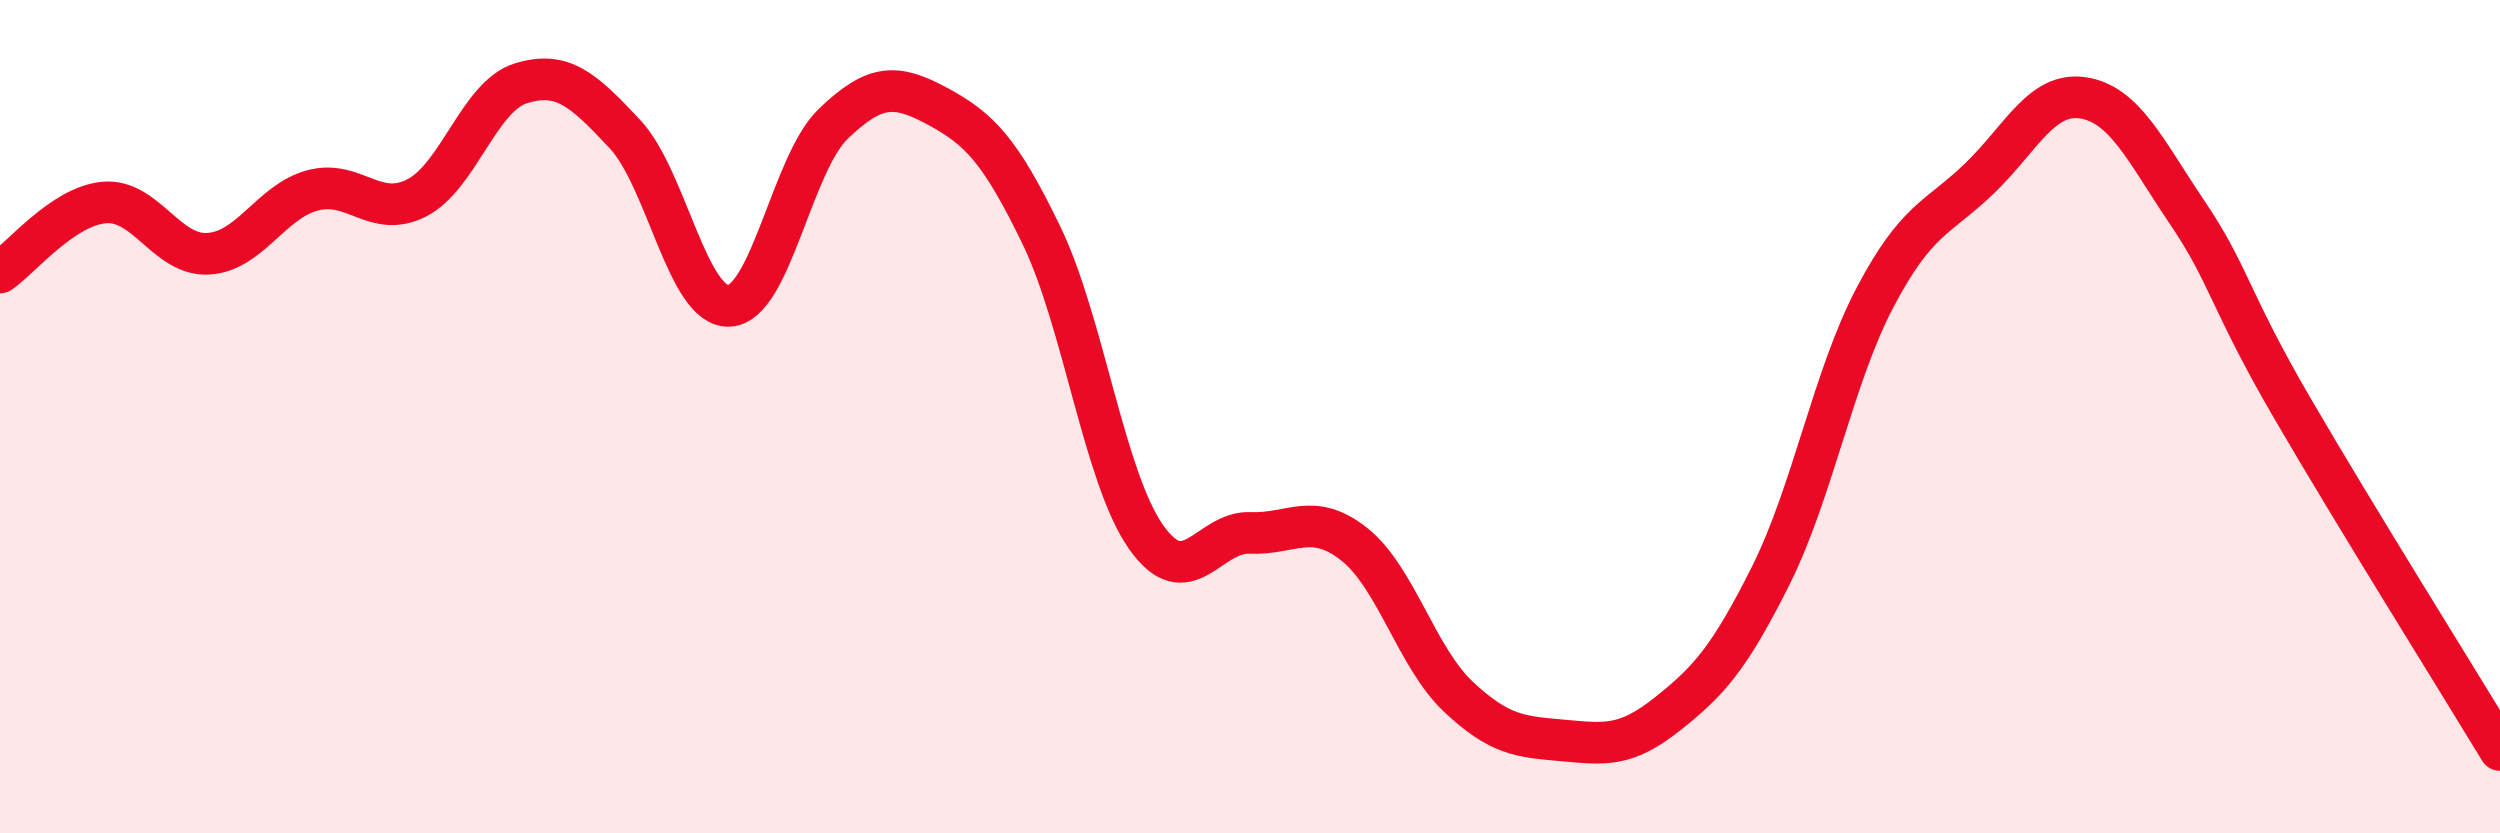
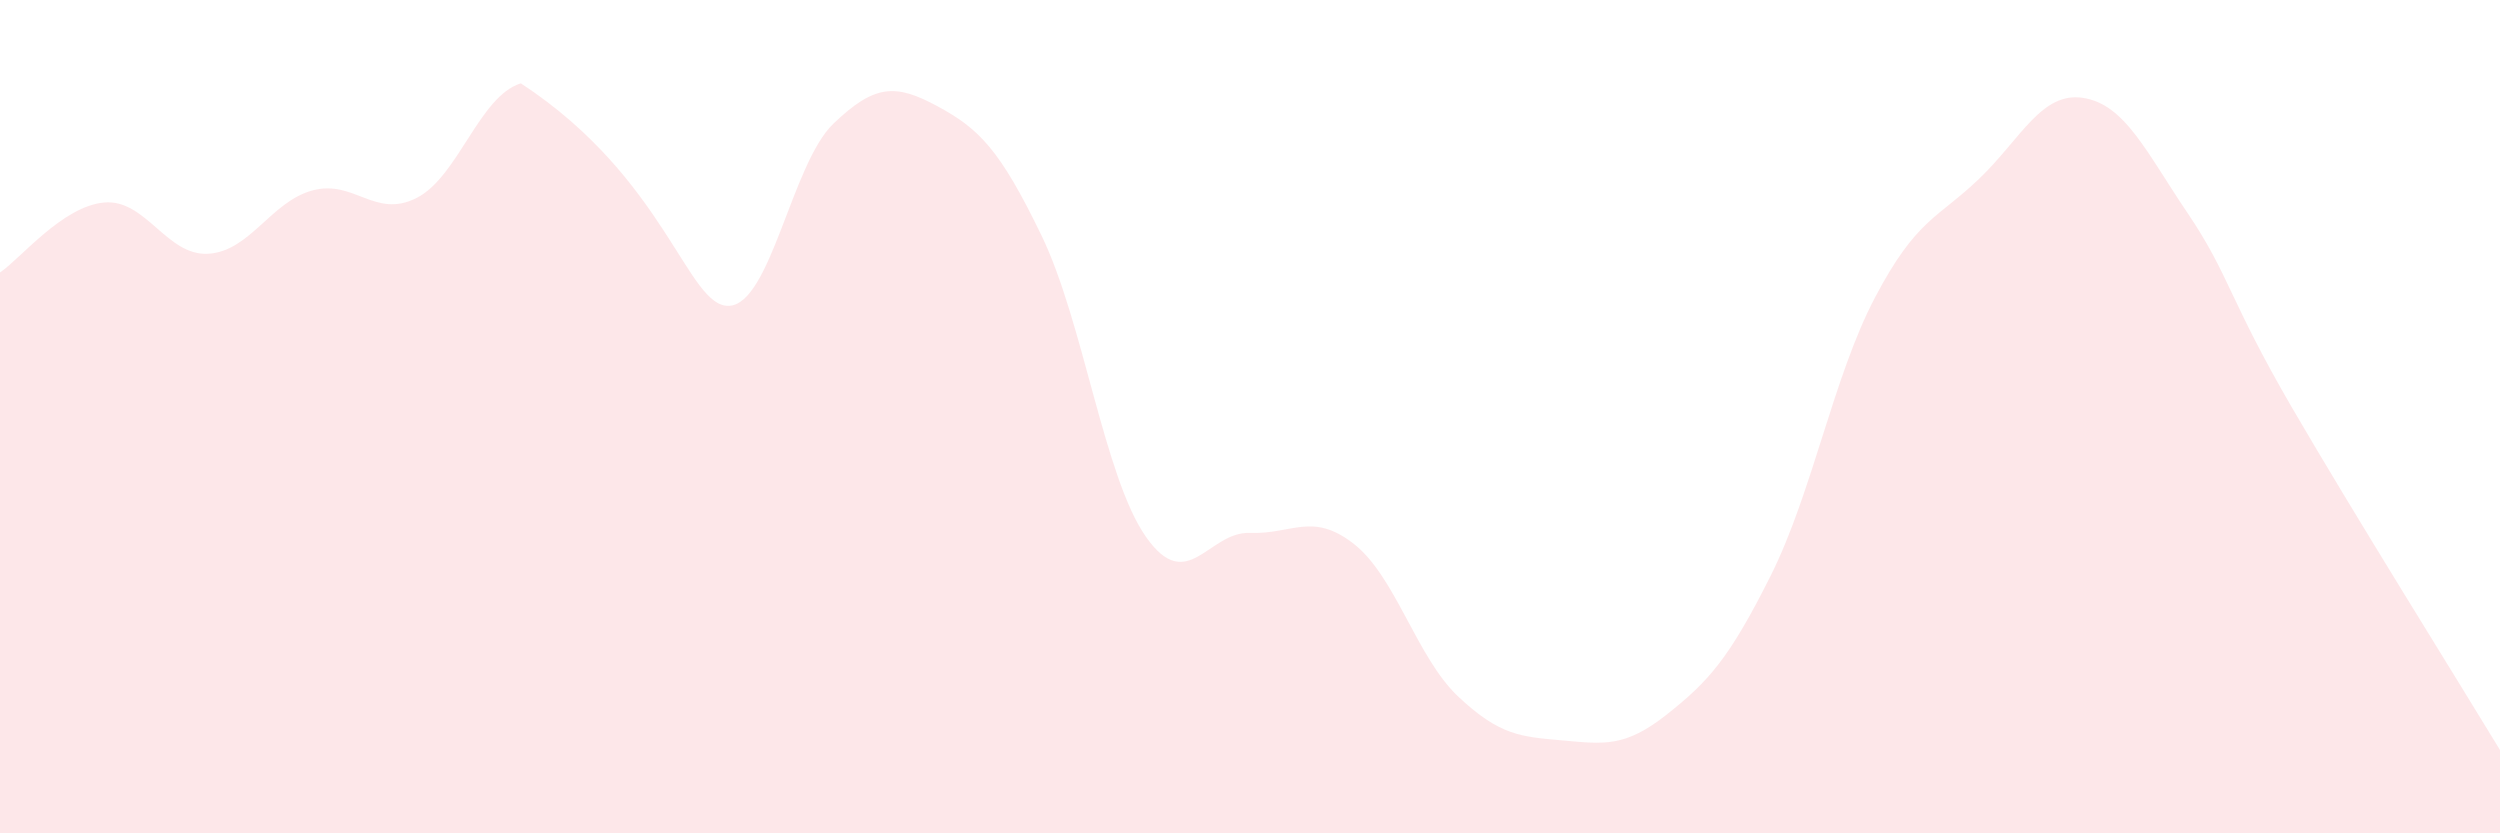
<svg xmlns="http://www.w3.org/2000/svg" width="60" height="20" viewBox="0 0 60 20">
-   <path d="M 0,6.54 C 0.5,6.2 1.5,4.95 2.5,4.86 C 3.5,4.77 4,6.15 5,6.09 C 6,6.03 6.5,4.84 7.5,4.57 C 8.5,4.3 9,5.26 10,4.75 C 11,4.24 11.5,2.31 12.5,2 C 13.5,1.69 14,2.15 15,3.22 C 16,4.29 16.5,7.39 17.5,7.34 C 18.5,7.29 19,3.93 20,2.97 C 21,2.01 21.5,2.01 22.5,2.55 C 23.5,3.09 24,3.59 25,5.66 C 26,7.73 26.5,11.45 27.5,12.88 C 28.5,14.31 29,12.75 30,12.79 C 31,12.83 31.5,12.27 32.5,13.06 C 33.5,13.85 34,15.78 35,16.72 C 36,17.66 36.5,17.68 37.5,17.77 C 38.5,17.86 39,17.94 40,17.15 C 41,16.36 41.5,15.81 42.5,13.81 C 43.5,11.81 44,9.04 45,7.14 C 46,5.24 46.5,5.25 47.5,4.29 C 48.5,3.33 49,2.19 50,2.35 C 51,2.51 51.5,3.63 52.5,5.11 C 53.5,6.59 53.5,7.19 55,9.77 C 56.5,12.35 59,16.35 60,18L60 20L0 20Z" fill="#EB0A25" opacity="0.1" stroke-linecap="round" stroke-linejoin="round" />
-   <path d="M 0,6.54 C 0.5,6.2 1.5,4.95 2.5,4.86 C 3.5,4.77 4,6.15 5,6.09 C 6,6.03 6.5,4.84 7.5,4.57 C 8.5,4.3 9,5.26 10,4.75 C 11,4.24 11.5,2.31 12.5,2 C 13.5,1.69 14,2.15 15,3.22 C 16,4.29 16.5,7.39 17.5,7.34 C 18.5,7.29 19,3.93 20,2.97 C 21,2.01 21.5,2.01 22.5,2.55 C 23.5,3.09 24,3.59 25,5.66 C 26,7.73 26.5,11.45 27.5,12.88 C 28.5,14.31 29,12.75 30,12.79 C 31,12.83 31.5,12.27 32.5,13.06 C 33.5,13.85 34,15.78 35,16.72 C 36,17.66 36.5,17.68 37.5,17.77 C 38.5,17.86 39,17.94 40,17.15 C 41,16.36 41.5,15.81 42.5,13.81 C 43.5,11.81 44,9.04 45,7.14 C 46,5.24 46.5,5.25 47.5,4.29 C 48.5,3.33 49,2.19 50,2.35 C 51,2.51 51.5,3.63 52.5,5.11 C 53.5,6.59 53.5,7.19 55,9.77 C 56.5,12.35 59,16.35 60,18" stroke="#EB0A25" stroke-width="1" fill="none" stroke-linecap="round" stroke-linejoin="round" />
+   <path d="M 0,6.54 C 0.5,6.2 1.5,4.95 2.5,4.86 C 3.5,4.77 4,6.15 5,6.09 C 6,6.03 6.5,4.84 7.5,4.57 C 8.5,4.3 9,5.26 10,4.75 C 11,4.24 11.5,2.31 12.5,2 C 16,4.29 16.5,7.39 17.5,7.34 C 18.5,7.29 19,3.93 20,2.97 C 21,2.01 21.5,2.01 22.5,2.55 C 23.5,3.09 24,3.59 25,5.66 C 26,7.73 26.5,11.45 27.5,12.88 C 28.5,14.31 29,12.75 30,12.79 C 31,12.83 31.5,12.27 32.5,13.06 C 33.5,13.85 34,15.78 35,16.72 C 36,17.66 36.5,17.68 37.5,17.77 C 38.5,17.86 39,17.94 40,17.15 C 41,16.36 41.5,15.81 42.5,13.81 C 43.5,11.81 44,9.04 45,7.14 C 46,5.24 46.5,5.25 47.5,4.29 C 48.5,3.33 49,2.19 50,2.35 C 51,2.51 51.5,3.63 52.5,5.11 C 53.5,6.59 53.5,7.19 55,9.77 C 56.5,12.35 59,16.35 60,18L60 20L0 20Z" fill="#EB0A25" opacity="0.1" stroke-linecap="round" stroke-linejoin="round" />
</svg>